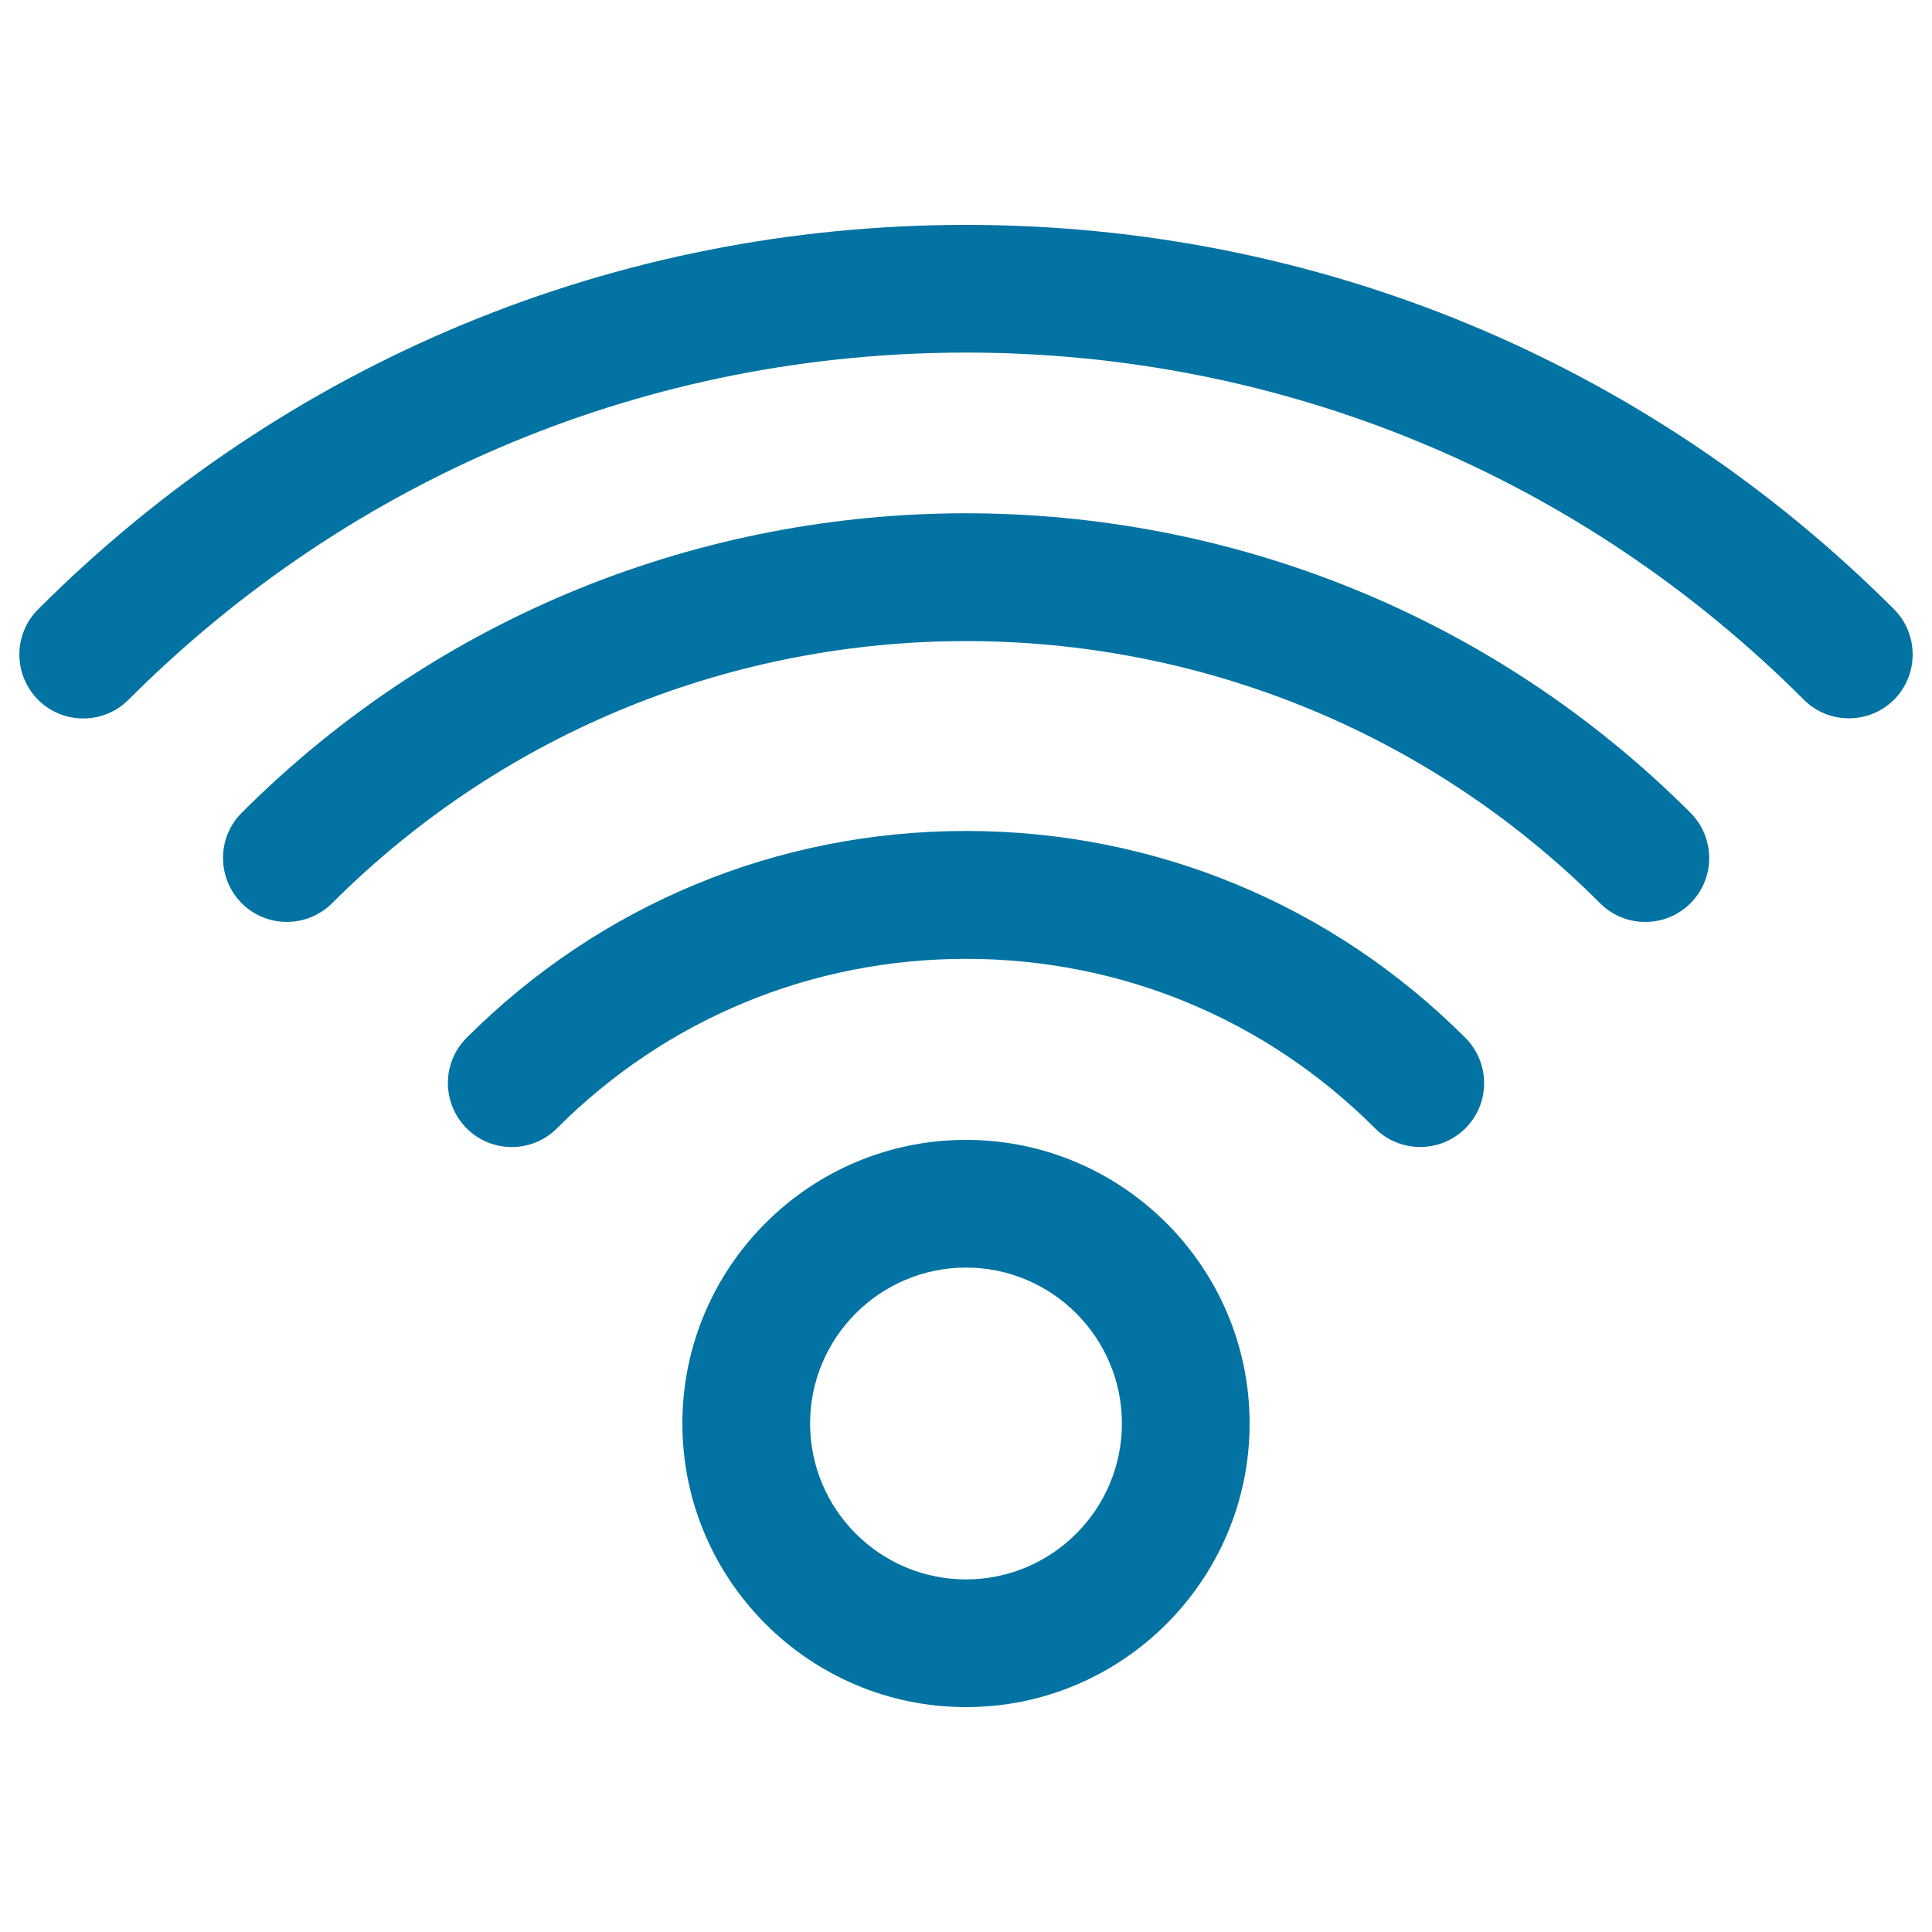
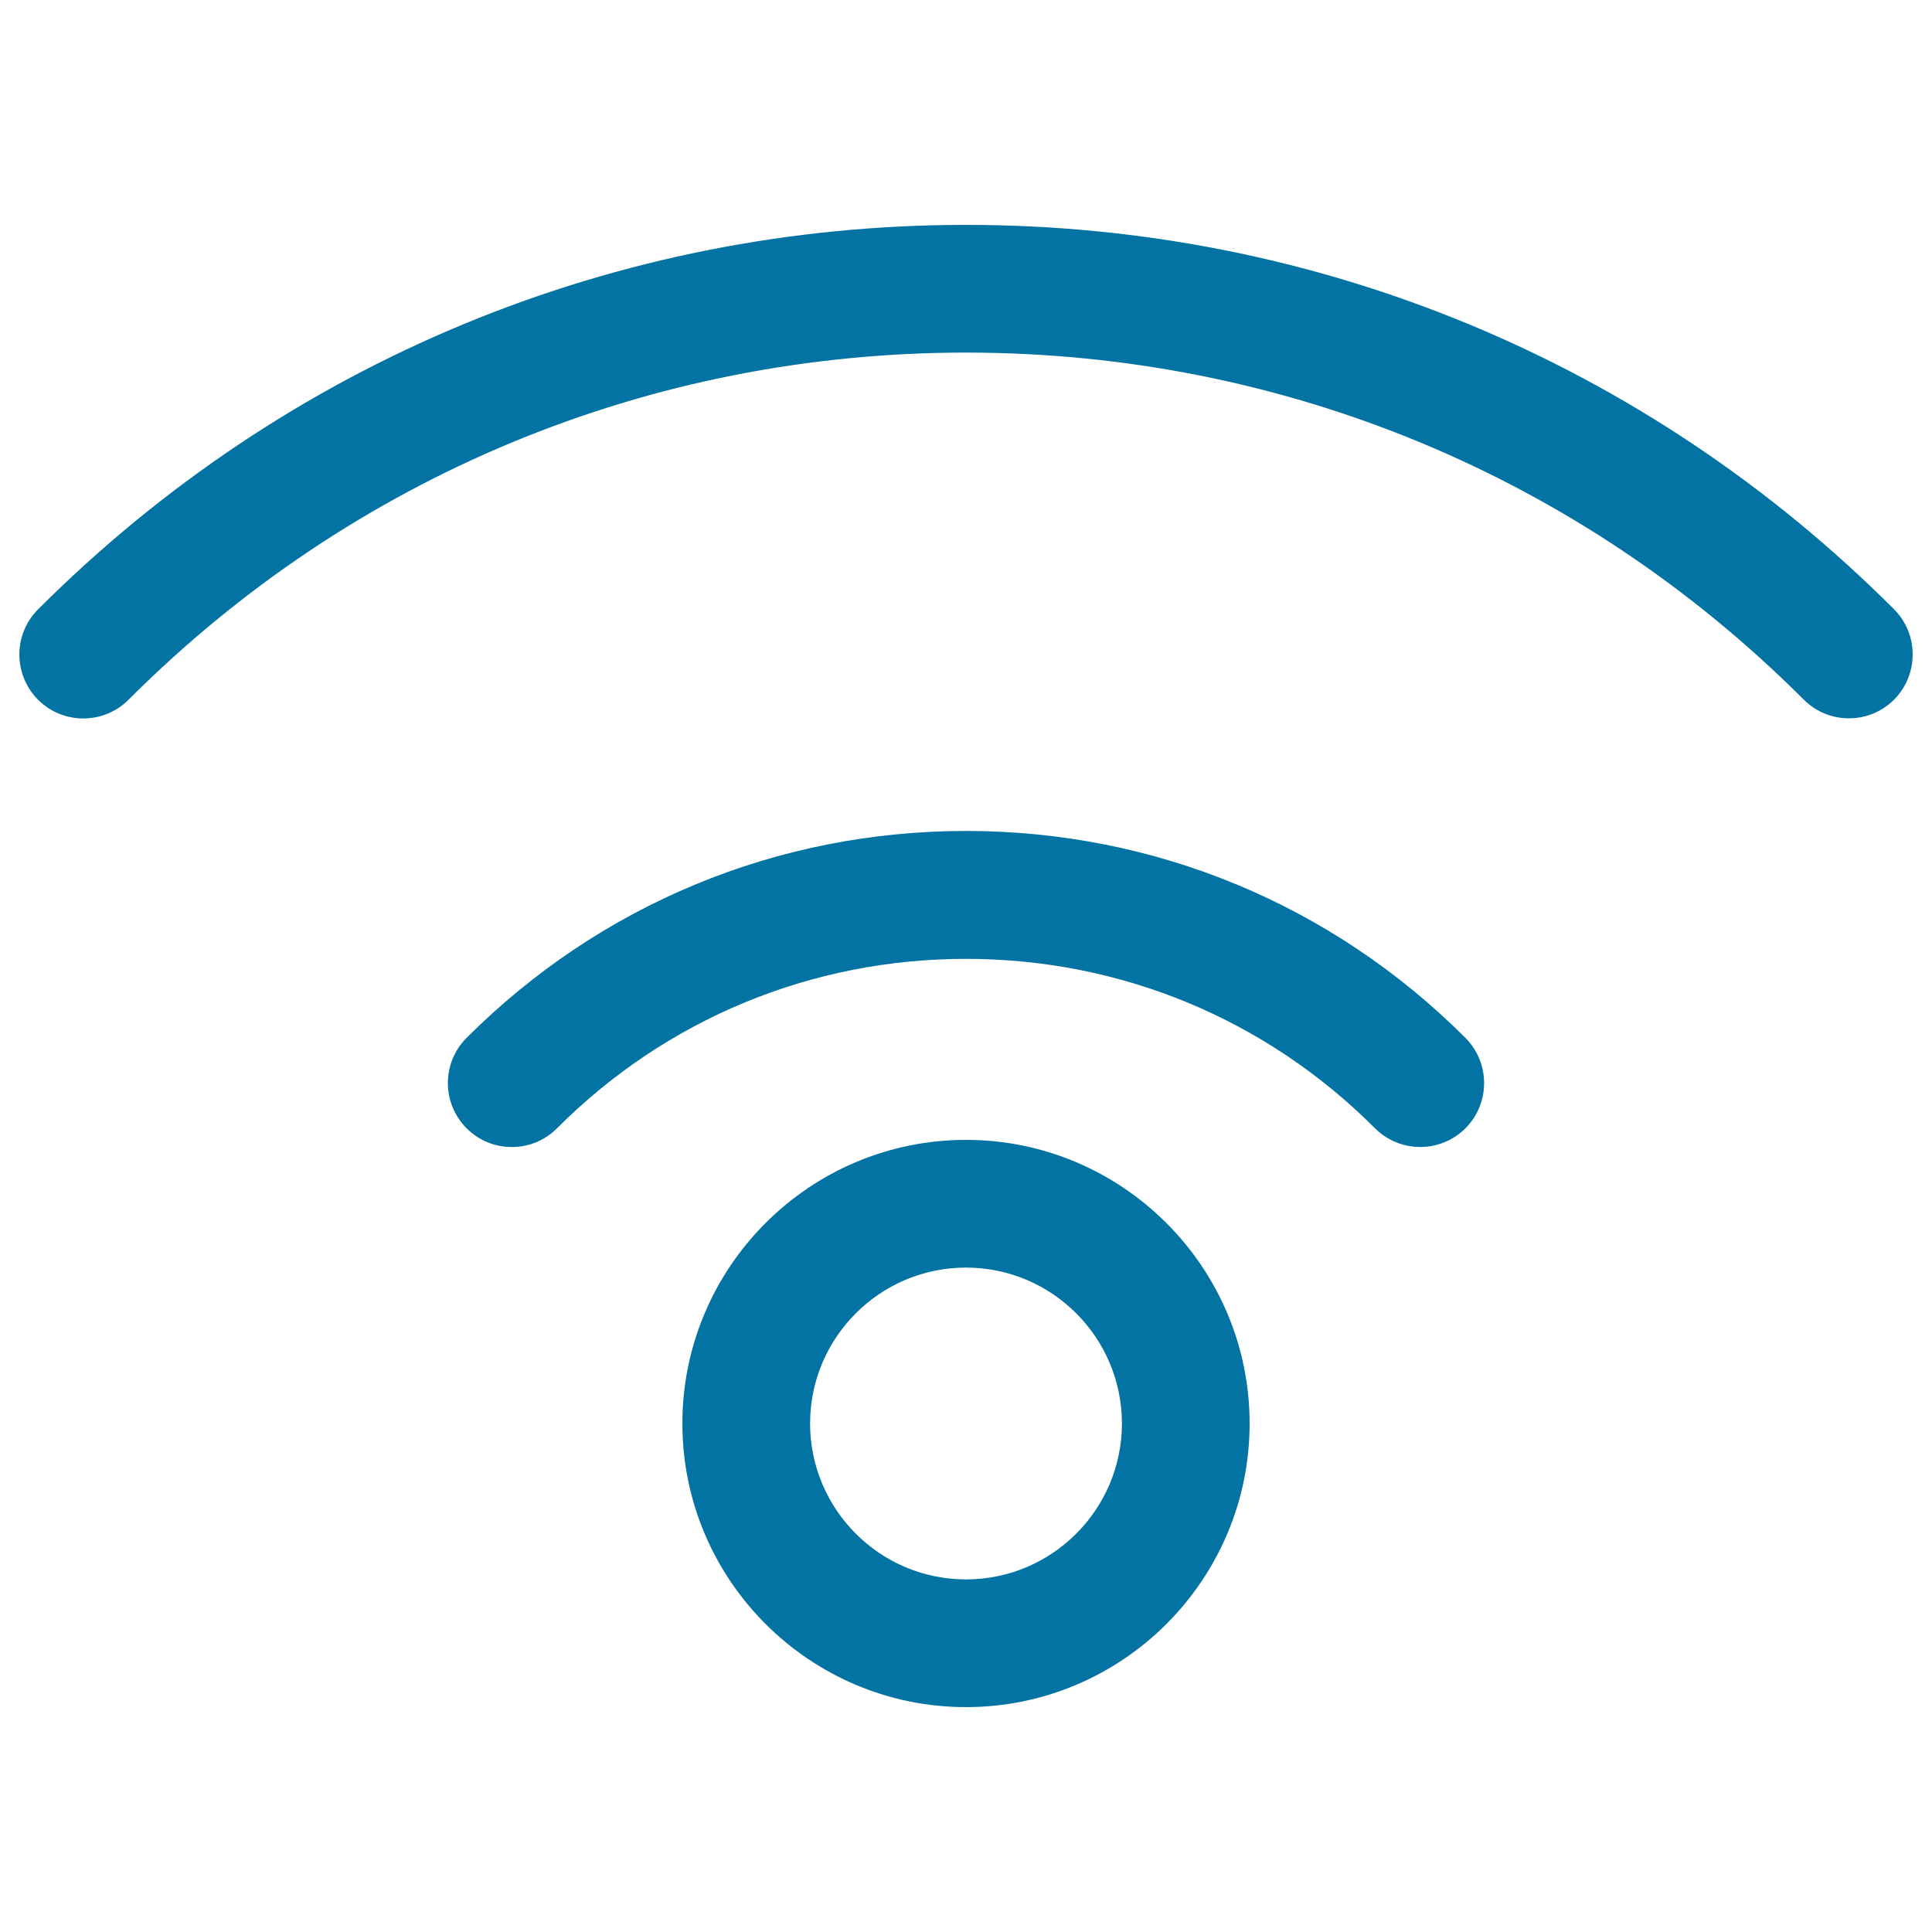
<svg xmlns="http://www.w3.org/2000/svg" viewBox="0 0 1000 1000" style="fill:#0273a2">
  <title>WiFi Signal SVG icon</title>
  <g>
    <g>
      <path d="M500,590c-81,0-146.8,65.9-146.8,146.8c0,81,65.9,146.8,146.8,146.8c81,0,146.8-65.9,146.8-146.8C646.8,655.9,580.9,590,500,590z M500,817.5c-44.5,0-80.7-36.2-80.7-80.7c0-44.5,36.2-80.7,80.7-80.7c44.5,0,80.7,36.2,80.7,80.7C580.7,781.3,544.5,817.5,500,817.5z" />
      <path d="M500,430.1c-97.6,0-189.4,38-258.5,107.1c-12.9,12.9-12.9,33.8,0,46.8c6.5,6.5,14.9,9.7,23.4,9.7s16.9-3.2,23.4-9.7c56.5-56.6,131.7-87.7,211.7-87.7c80,0,155.2,31.1,211.7,87.7c12.9,12.9,33.9,12.9,46.8,0c12.9-12.9,12.9-33.8,0-46.8C689.4,468.1,597.6,430.1,500,430.1z" />
-       <path d="M125.1,420.7c-12.9,12.9-12.9,33.8,0,46.8c12.9,12.9,33.8,12.9,46.8,0c181-180.9,475.4-180.9,656.3,0c6.5,6.5,14.9,9.7,23.4,9.7c8.5,0,16.9-3.2,23.4-9.7c12.9-12.9,12.9-33.8,0-46.8C668.2,214,331.8,214,125.1,420.7z" />
      <path d="M980.3,315.3C852,187,681.4,116.4,500,116.4c-181.4,0-352,70.7-480.3,199c-12.9,12.9-12.9,33.8,0,46.8c12.9,12.9,33.9,12.9,46.8,0C182.3,246.3,336.2,182.5,500,182.5s317.8,63.8,433.6,179.6c6.5,6.5,14.9,9.7,23.4,9.7c8.5,0,16.9-3.2,23.4-9.7C993.2,349.2,993.2,328.2,980.3,315.3z" />
    </g>
  </g>
</svg>